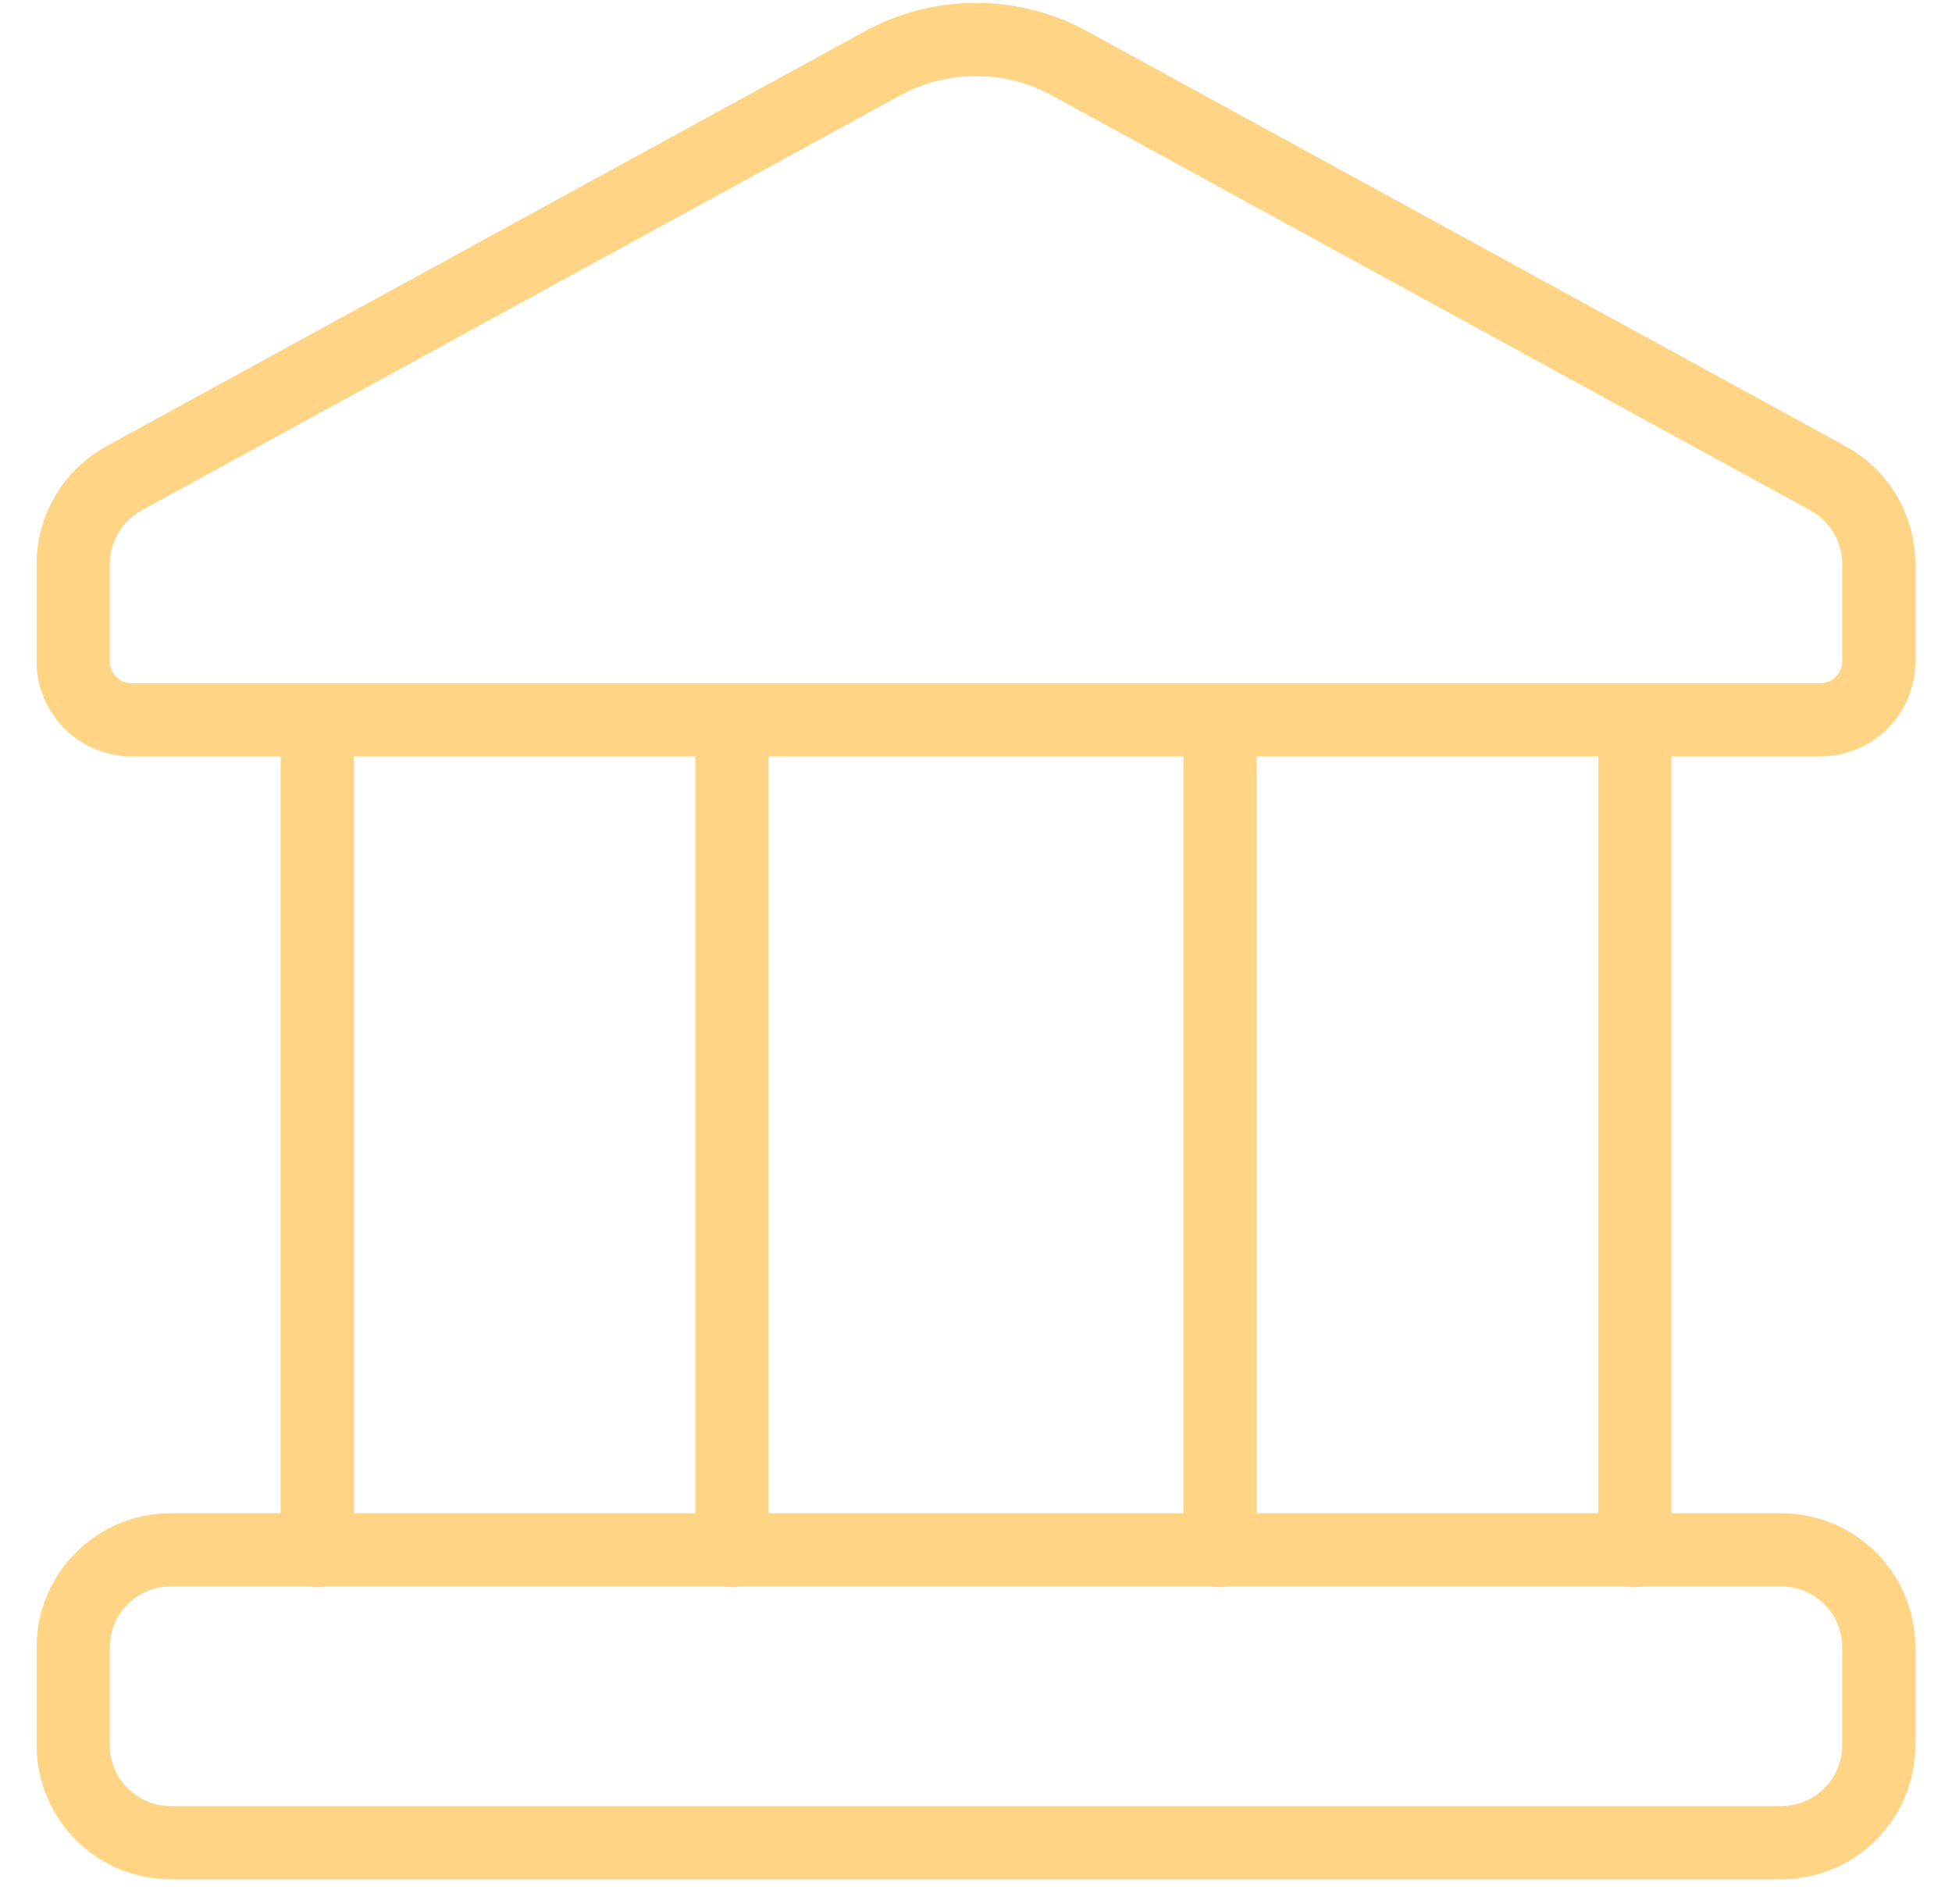
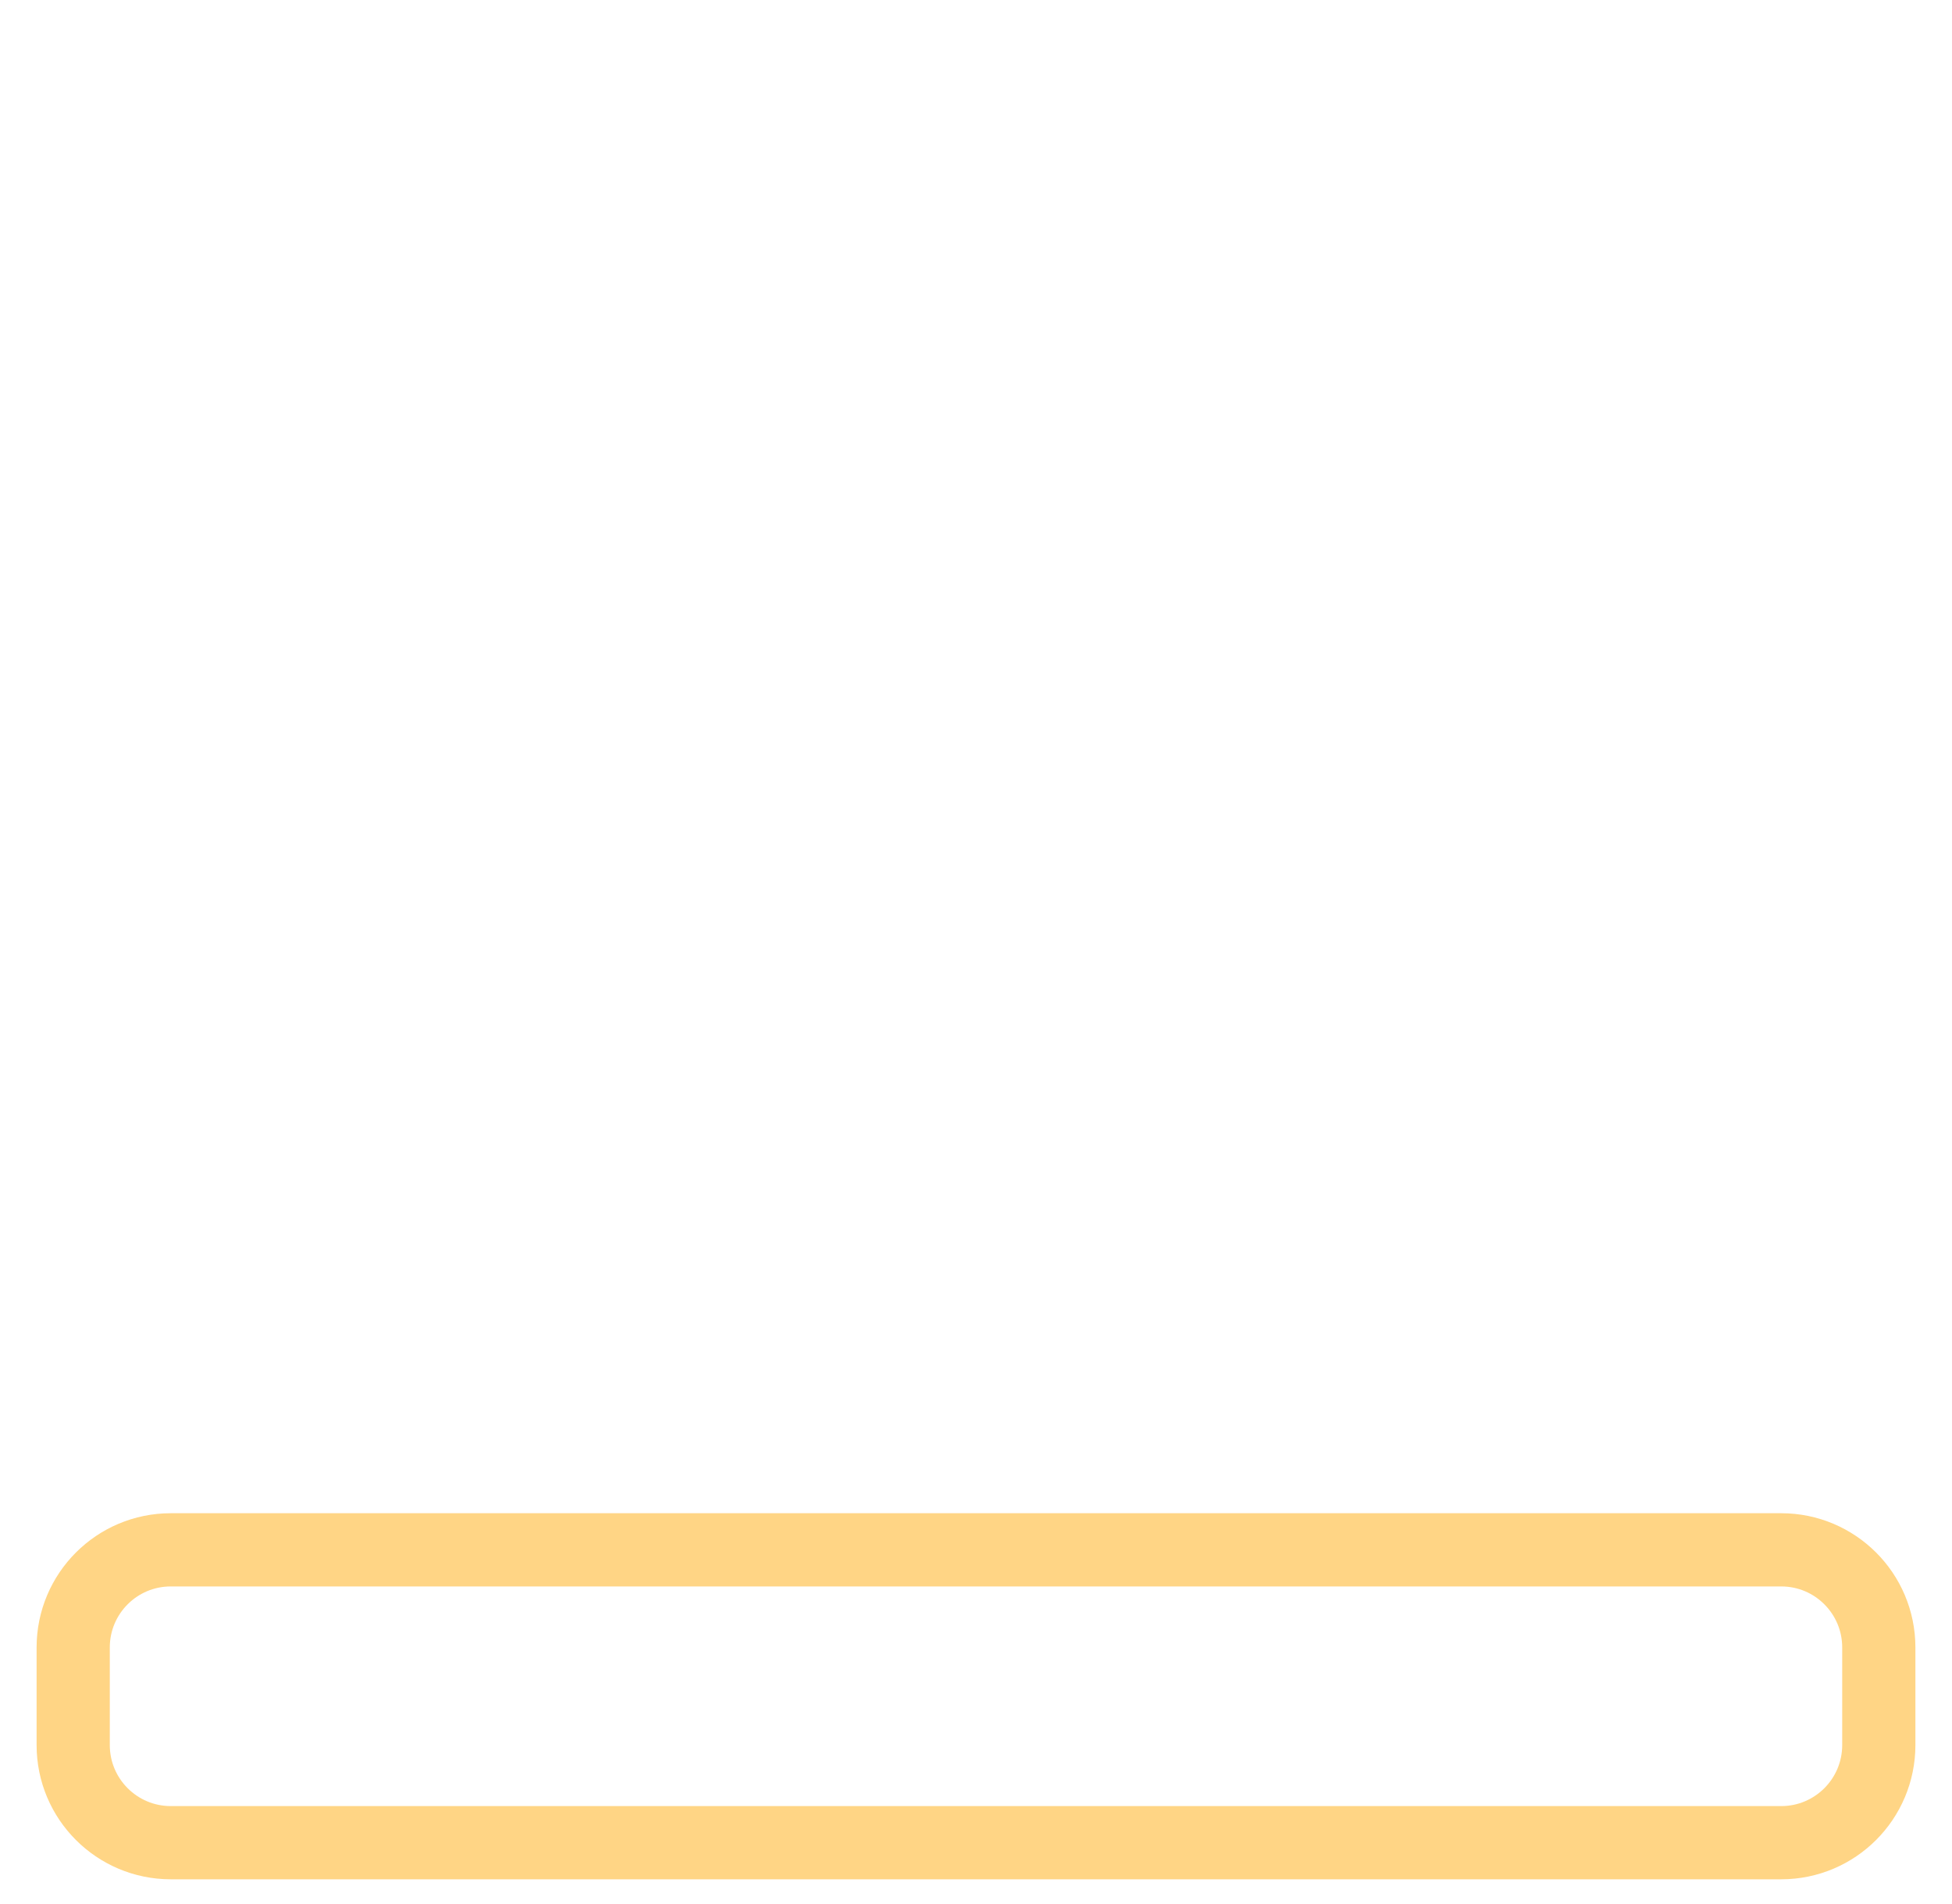
<svg xmlns="http://www.w3.org/2000/svg" width="40" height="39" viewBox="0 0 40 39" fill="none">
  <g id="Group">
    <path id="Vector" d="M36.5 31.752H3.5C2.395 31.752 1.5 32.647 1.5 33.752V35.752C1.5 36.856 2.395 37.752 3.5 37.752H36.5C37.605 37.752 38.5 36.856 38.5 35.752V33.752C38.5 32.647 37.605 31.752 36.5 31.752Z" stroke="#FFD585" stroke-width="1.5" stroke-linecap="round" stroke-linejoin="round" />
-     <path id="Vector_2" d="M6.5 14.748V31.767M33.5 14.748V31.767M25 14.748V31.767M15 14.748V31.767M18.08 1.3L2.54 9.8C2.225 9.972 1.963 10.225 1.78 10.534C1.597 10.843 1.5 11.195 1.5 11.553V13.547C1.5 13.866 1.626 14.171 1.851 14.396C2.077 14.621 2.382 14.748 2.7 14.748H37.3C37.618 14.748 37.923 14.621 38.148 14.396C38.374 14.171 38.5 13.866 38.5 13.547V11.553C38.5 11.195 38.403 10.843 38.22 10.534C38.037 10.225 37.775 9.972 37.46 9.8L21.92 1.3C21.331 0.977 20.671 0.809 20 0.809C19.329 0.809 18.669 0.977 18.08 1.3Z" stroke="#FFD585" stroke-width="1.5" stroke-linecap="round" stroke-linejoin="round" />
  </g>
</svg>